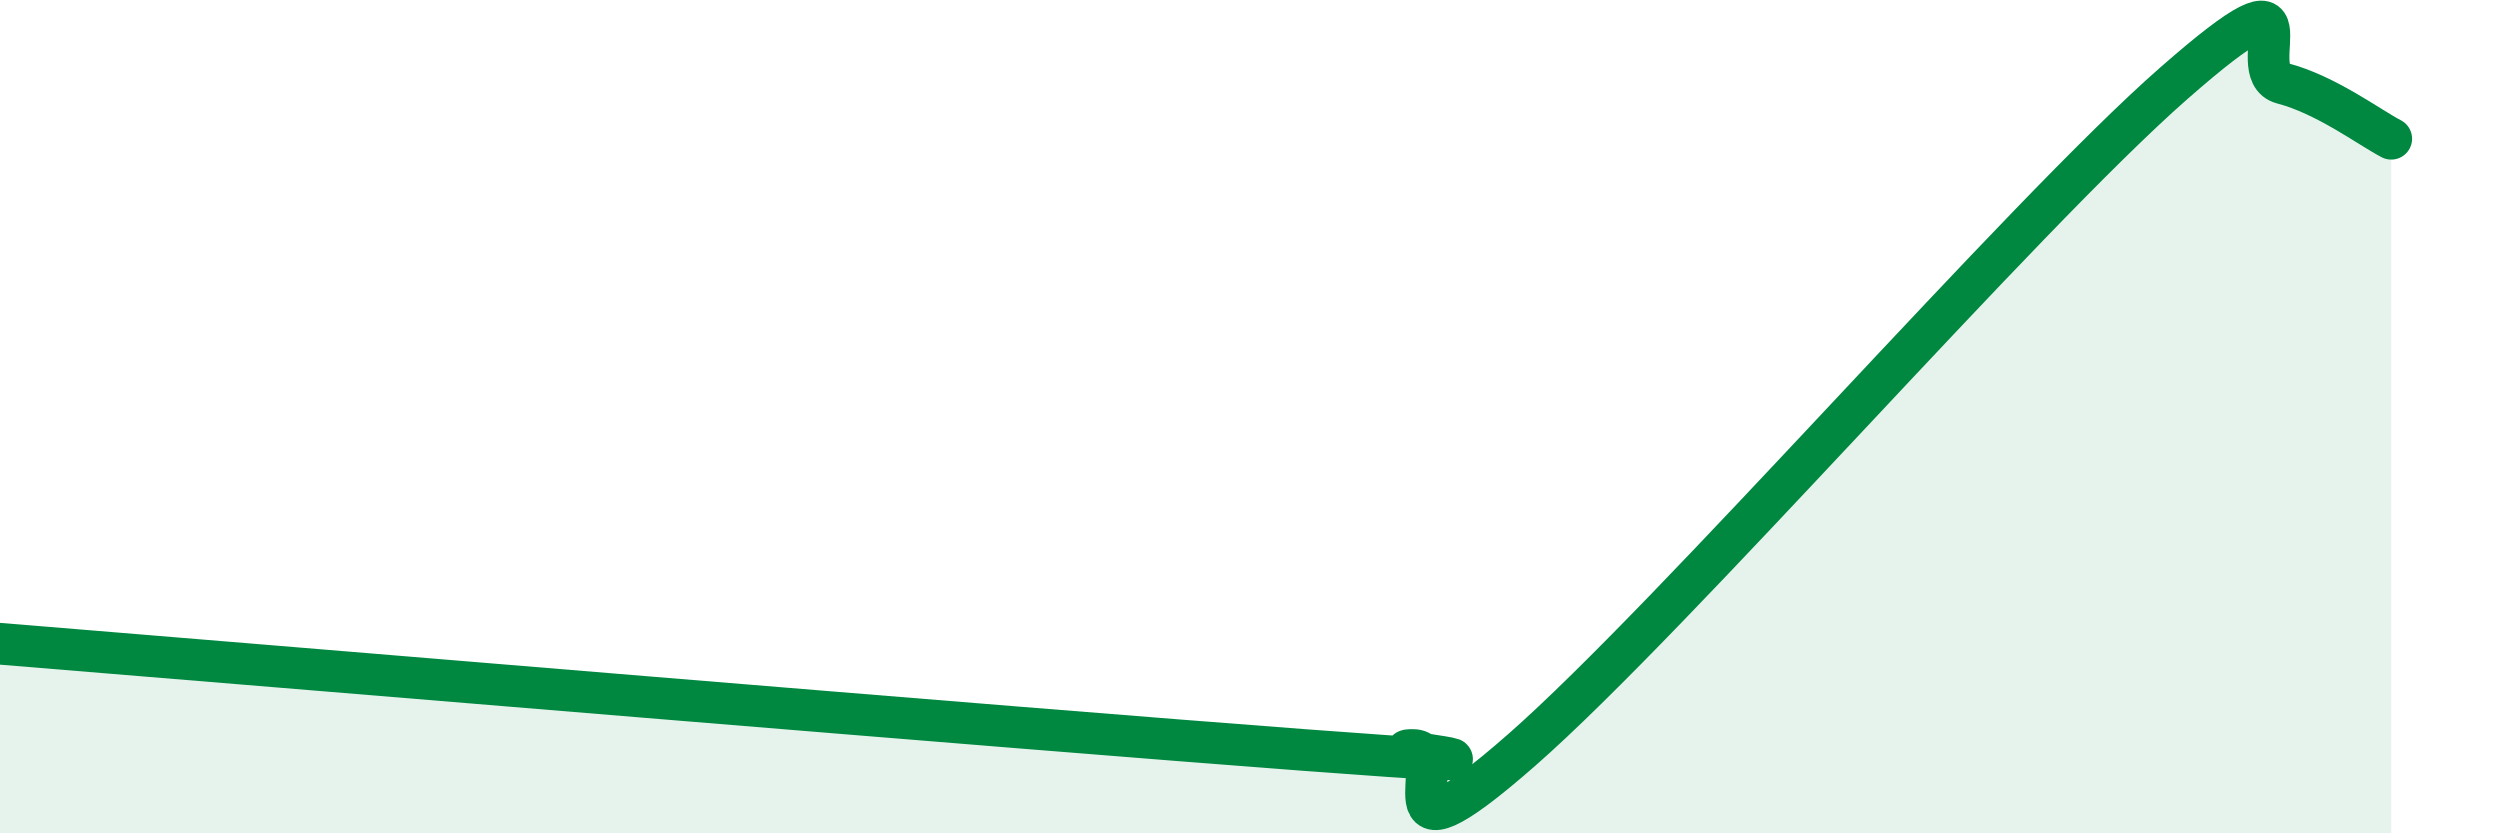
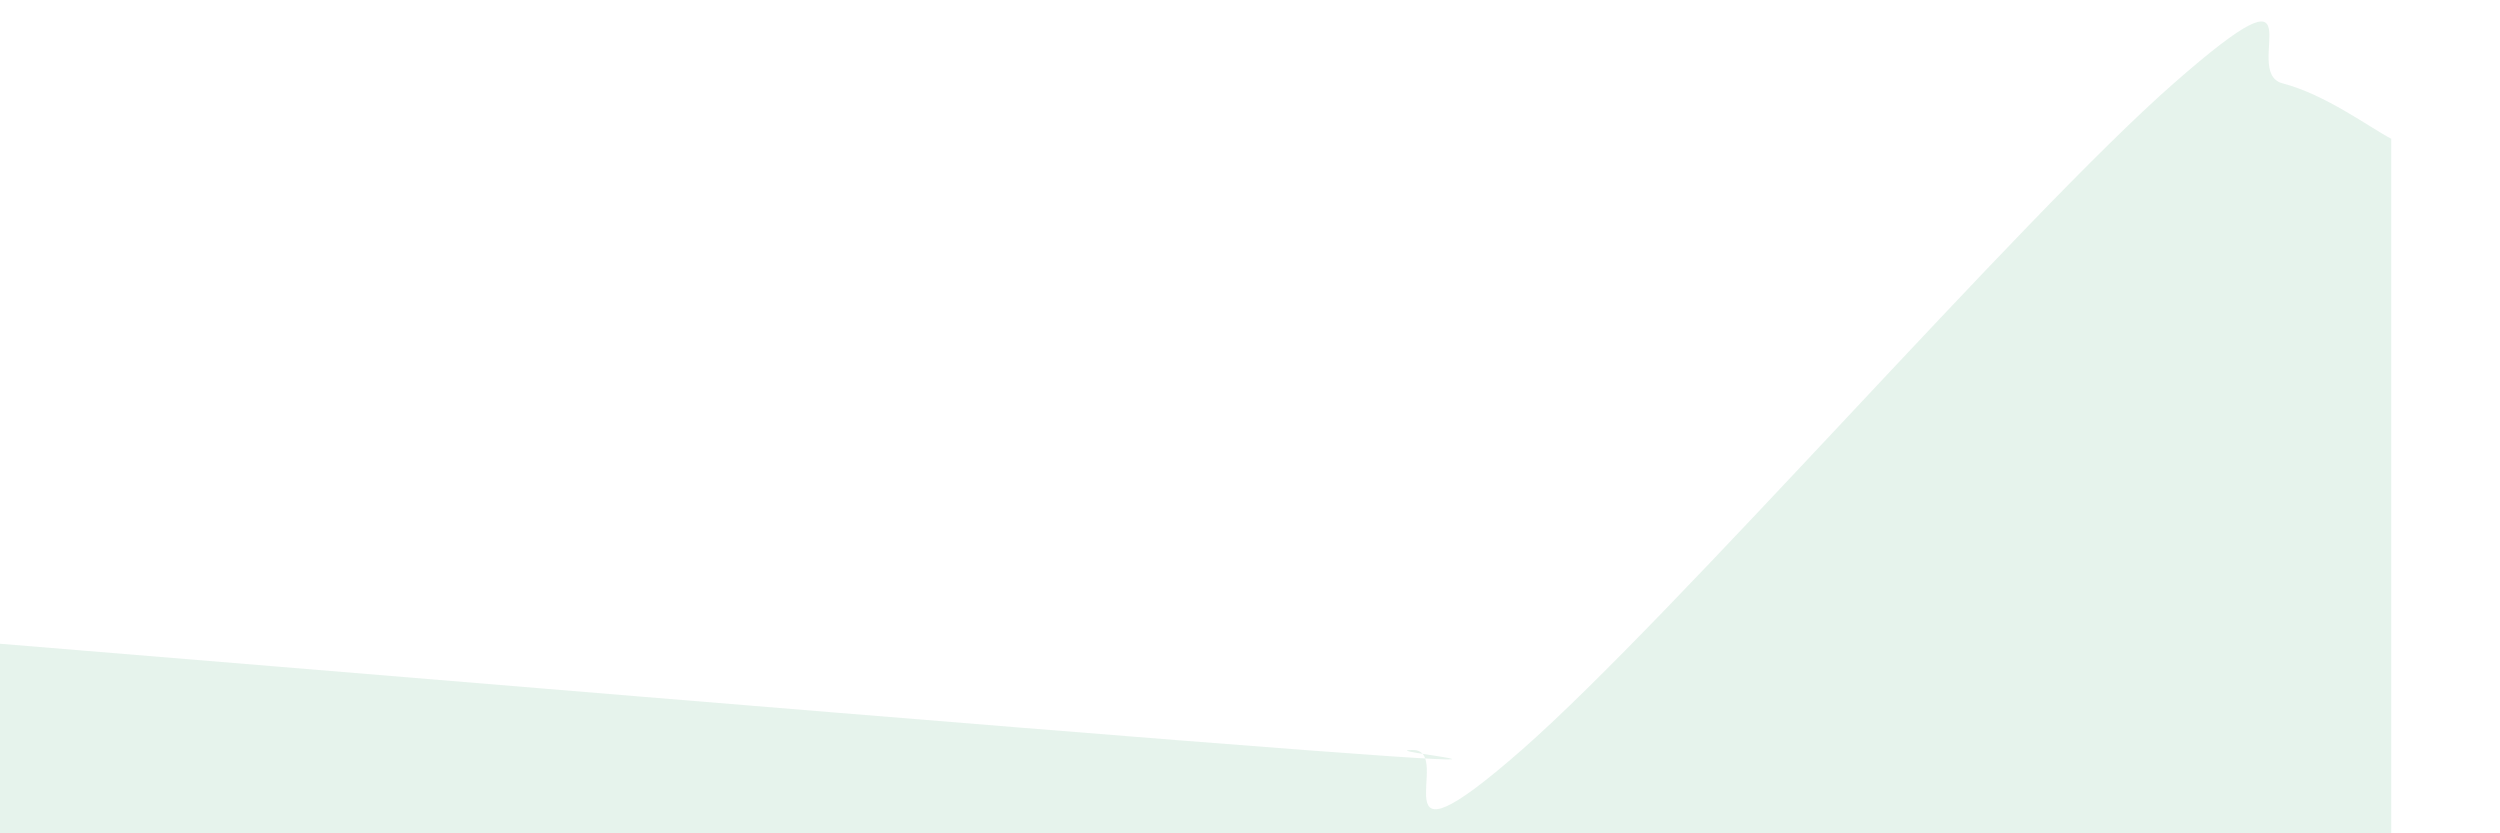
<svg xmlns="http://www.w3.org/2000/svg" width="60" height="20" viewBox="0 0 60 20">
  <path d="M 0,15.45 C 6.26,15.96 24.52,17.49 31.3,18 C 38.08,18.51 32.87,18 33.91,18 C 34.95,18 32.87,21.2 36.52,18 C 40.17,14.8 48.52,5.2 52.17,2 C 55.82,-1.2 53.74,1.73 54.78,2 C 55.82,2.27 56.87,3.06 57.39,3.33L57.39 20L0 20Z" fill="#008740" opacity="0.1" stroke-linecap="round" stroke-linejoin="round" />
-   <path d="M 0,15.45 C 6.26,15.96 24.52,17.49 31.3,18 C 38.08,18.51 32.87,18 33.91,18 C 34.95,18 32.87,21.2 36.52,18 C 40.17,14.8 48.52,5.2 52.17,2 C 55.82,-1.2 53.74,1.73 54.78,2 C 55.82,2.27 56.87,3.06 57.39,3.33" stroke="#008740" stroke-width="1" fill="none" stroke-linecap="round" stroke-linejoin="round" />
</svg>